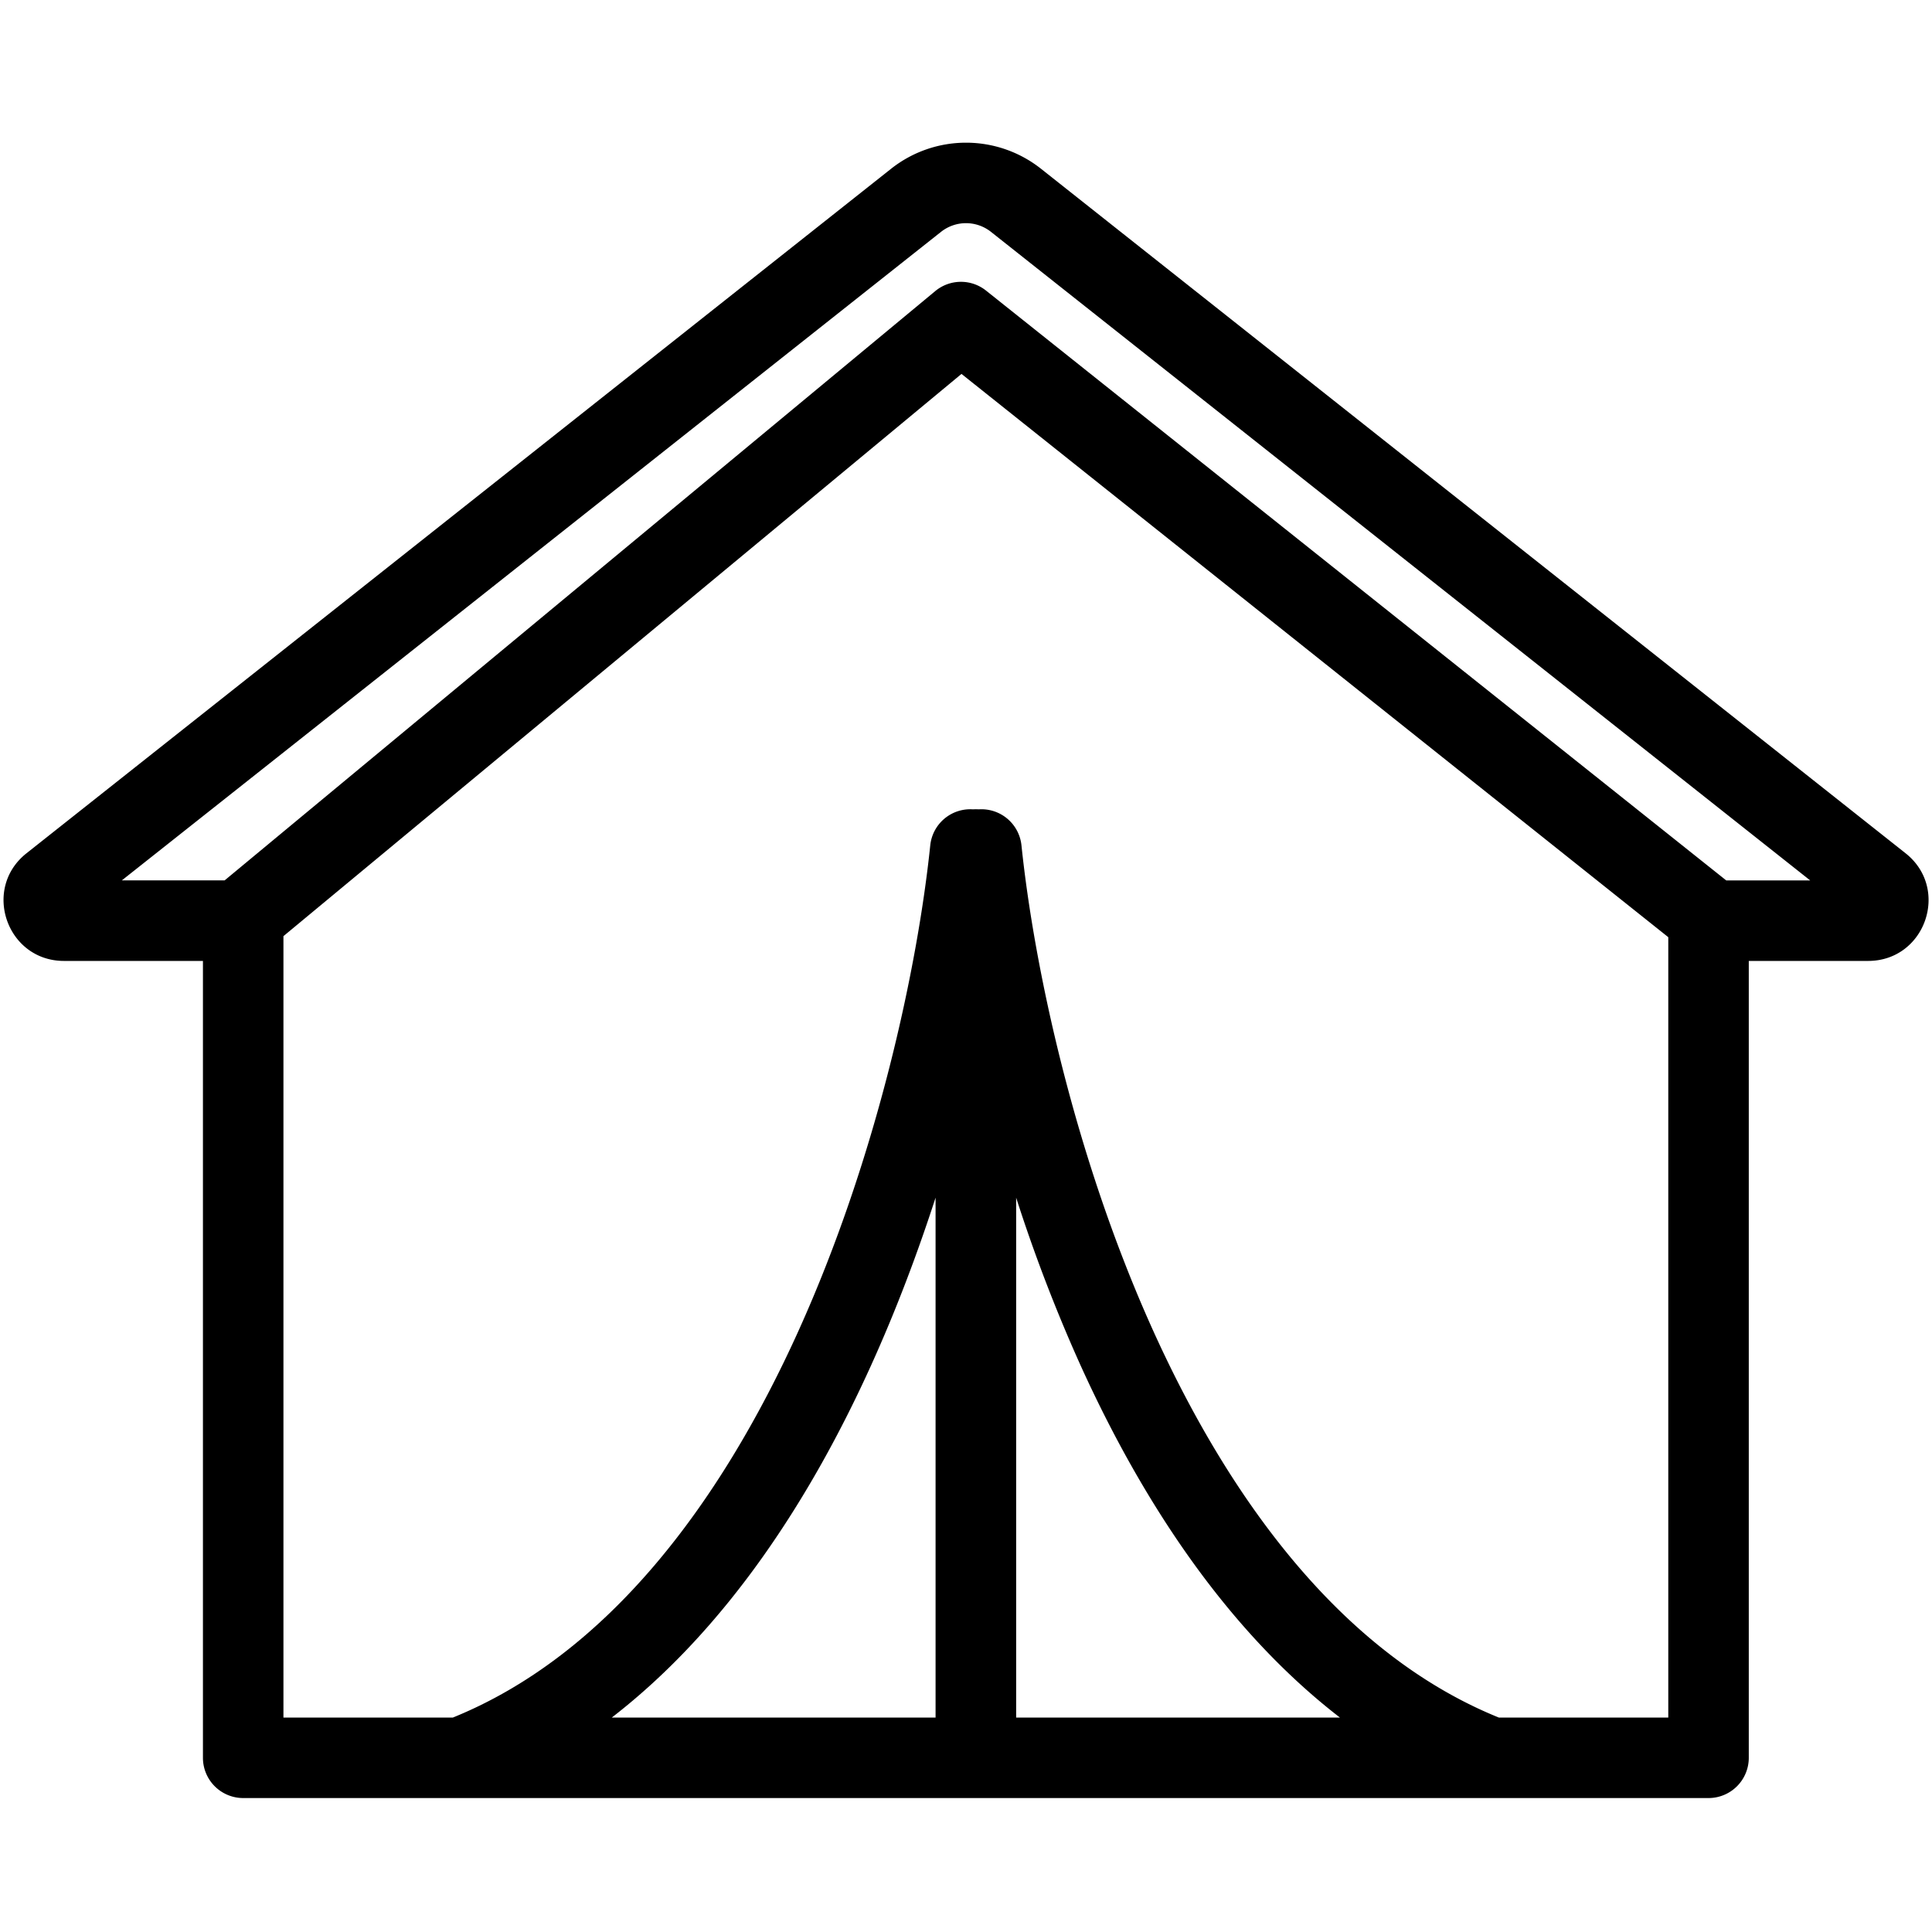
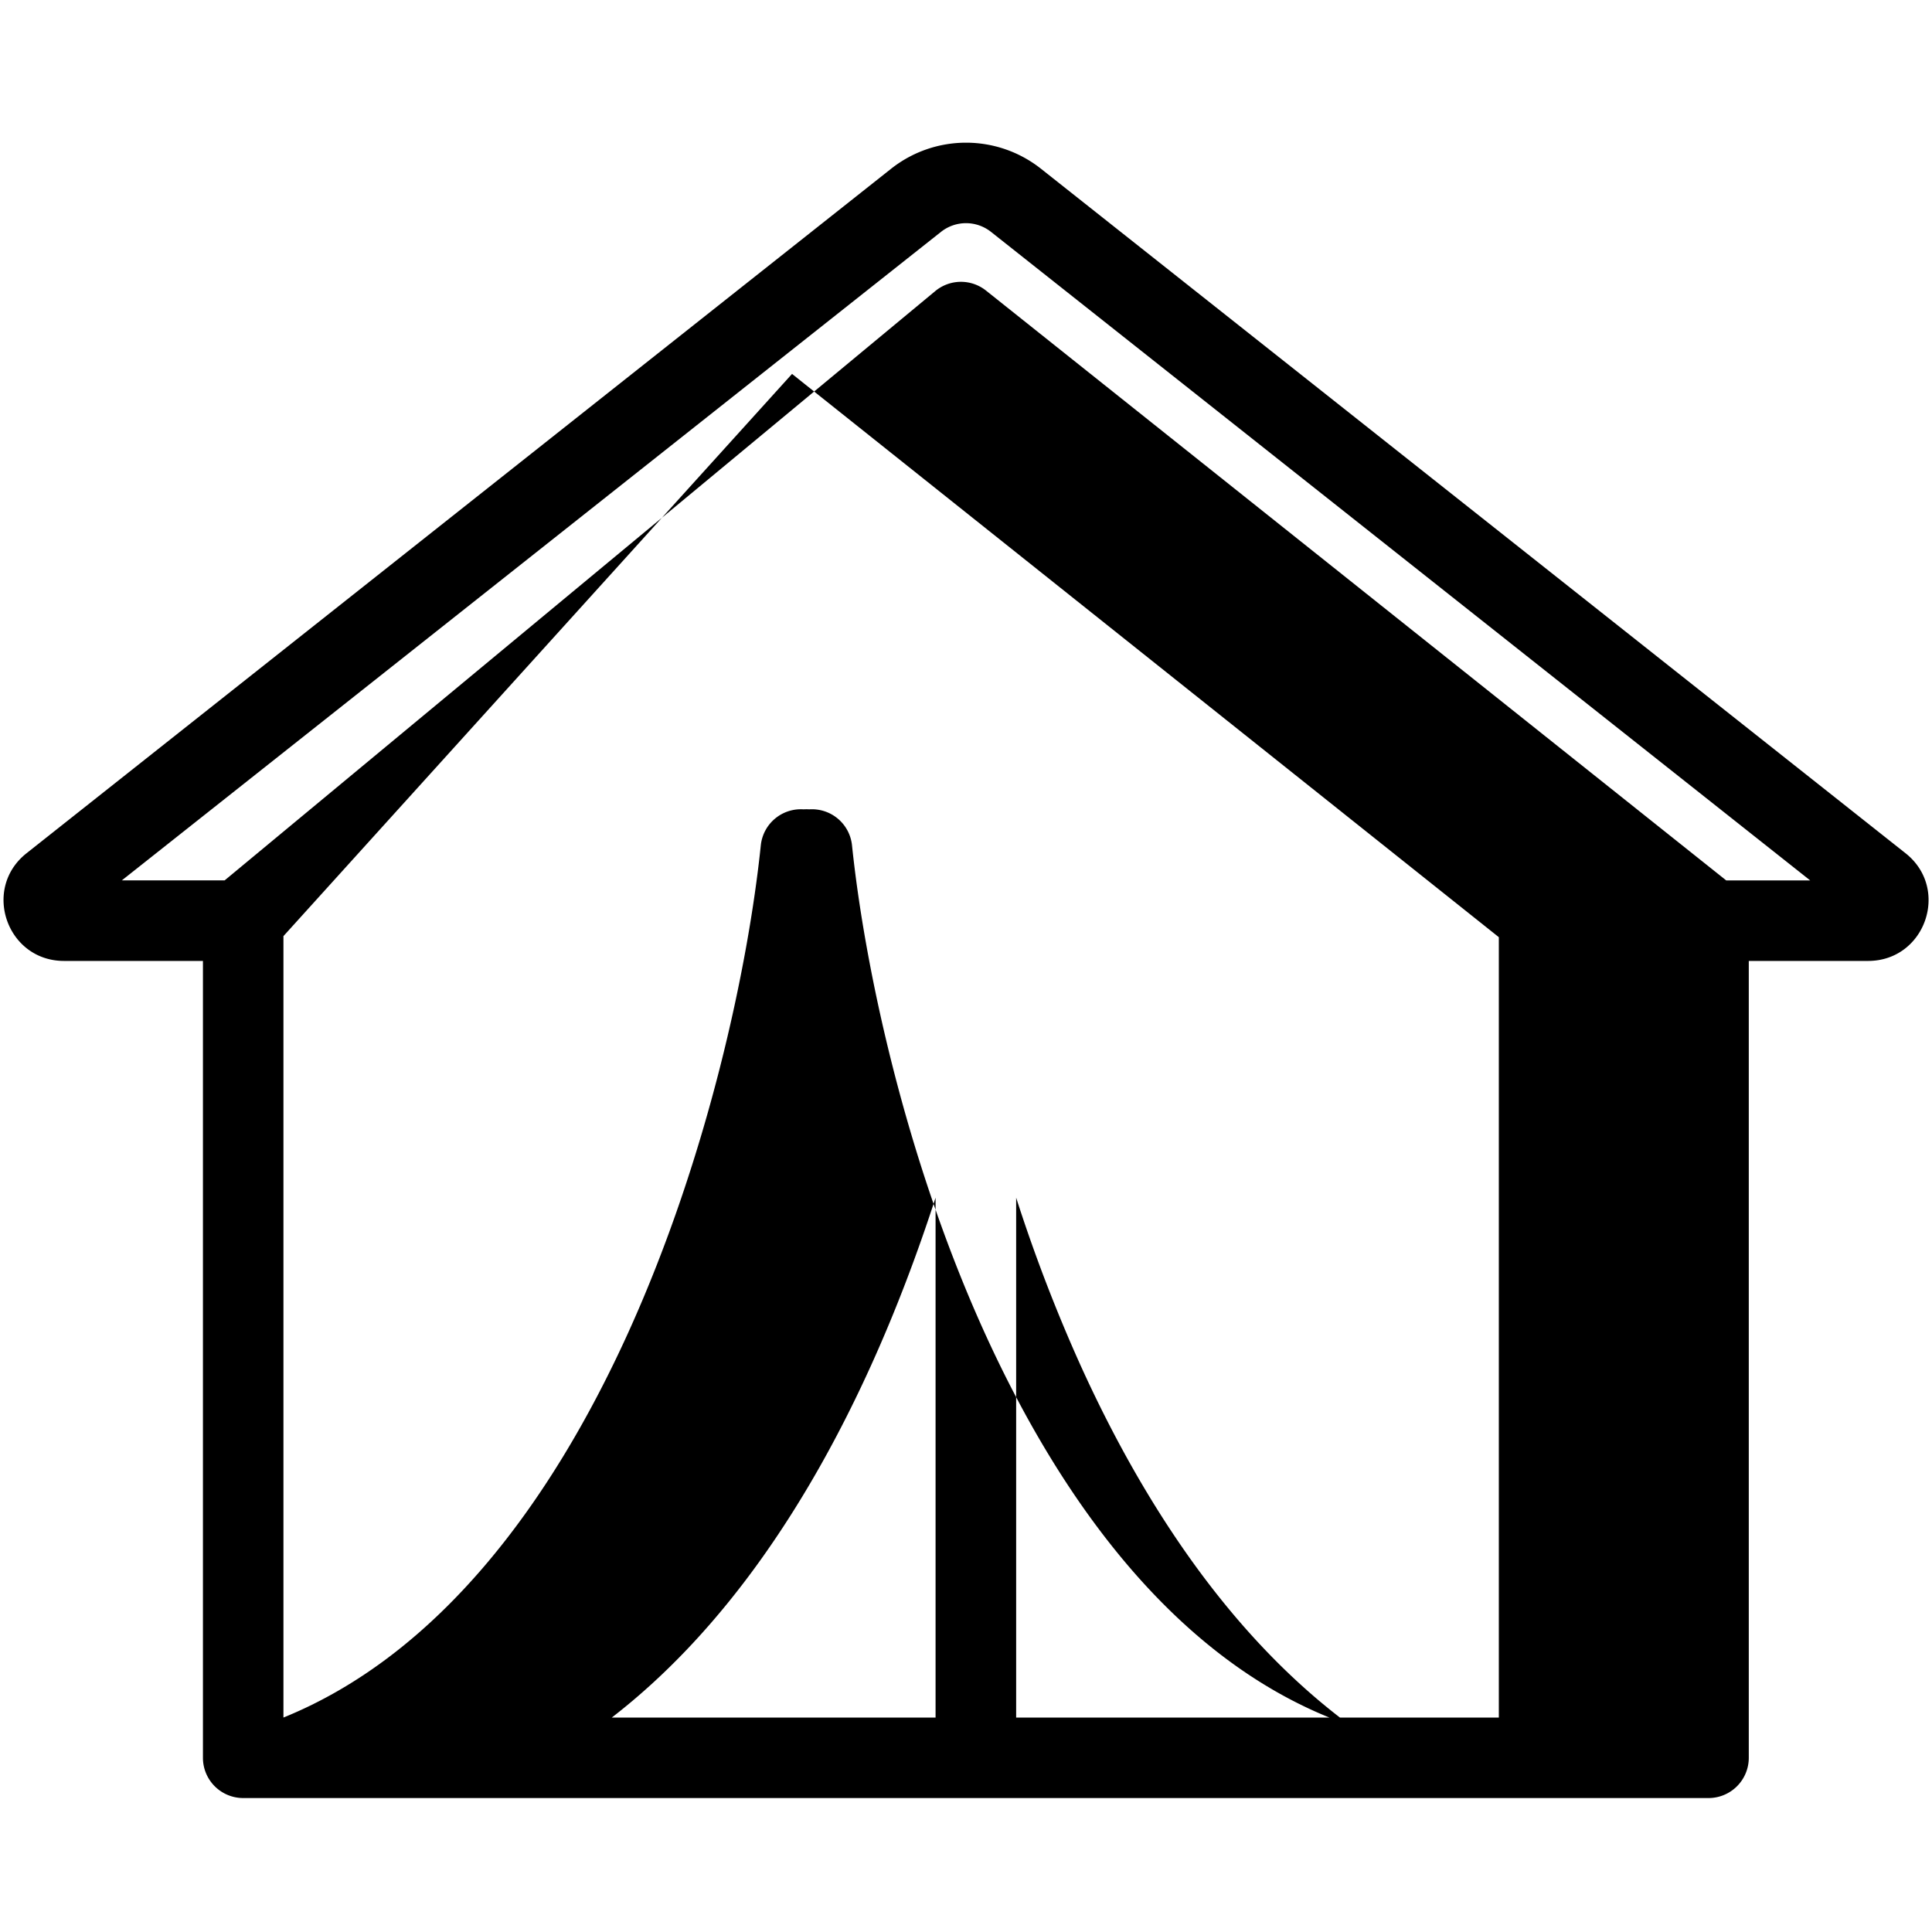
<svg xmlns="http://www.w3.org/2000/svg" fill="currentColor" viewBox="0 0 24 24">
-   <path fill-rule="evenodd" d="M11.69 2.88a.5.5 0 01.62 0l10.177 8.057h-1.043L12.249 3.61a.5.5 0 00-.631.006l-8.827 7.32H1.514L11.69 2.88zm-9.169 9.057H.795c-.71 0-1.023-.897-.465-1.338l10.74-8.503a1.5 1.5 0 011.861 0l10.74 8.503c.558.441.246 1.338-.465 1.338h-1.482v9.899a.5.5 0 01-.5.5H3.021a.5.5 0 01-.5-.5v-9.9zm1-.307v9.706h2.105c1.917-.778 3.318-2.65 4.29-4.797.985-2.177 1.484-4.538 1.64-6.038a.5.5 0 01.532-.447.498.498 0 01.07 0 .5.5 0 01.531.447c.156 1.5.655 3.862 1.64 6.038.973 2.146 2.373 4.02 4.29 4.797h2.105v-9.694l-8.78-6.997L3.52 11.63zm8.102 9.706H7.6c1.424-1.1 2.473-2.721 3.225-4.384.31-.685.574-1.386.797-2.074v6.458zm5.022 0c-1.425-1.1-2.473-2.721-3.226-4.384a19.794 19.794 0 01-.796-2.074v6.458h4.022z" clip-rule="evenodd" />
+   <path fill-rule="evenodd" d="M11.69 2.88a.5.5 0 01.62 0l10.177 8.057h-1.043L12.249 3.61a.5.5 0 00-.631.006l-8.827 7.32H1.514L11.69 2.88zm-9.169 9.057H.795c-.71 0-1.023-.897-.465-1.338l10.74-8.503a1.5 1.5 0 011.861 0l10.74 8.503c.558.441.246 1.338-.465 1.338h-1.482v9.899a.5.5 0 01-.5.5H3.021a.5.5 0 01-.5-.5v-9.9zm1-.307v9.706c1.917-.778 3.318-2.65 4.29-4.797.985-2.177 1.484-4.538 1.64-6.038a.5.5 0 01.532-.447.498.498 0 01.07 0 .5.5 0 01.531.447c.156 1.5.655 3.862 1.64 6.038.973 2.146 2.373 4.02 4.29 4.797h2.105v-9.694l-8.78-6.997L3.52 11.63zm8.102 9.706H7.6c1.424-1.1 2.473-2.721 3.225-4.384.31-.685.574-1.386.797-2.074v6.458zm5.022 0c-1.425-1.1-2.473-2.721-3.226-4.384a19.794 19.794 0 01-.796-2.074v6.458h4.022z" clip-rule="evenodd" />
</svg>